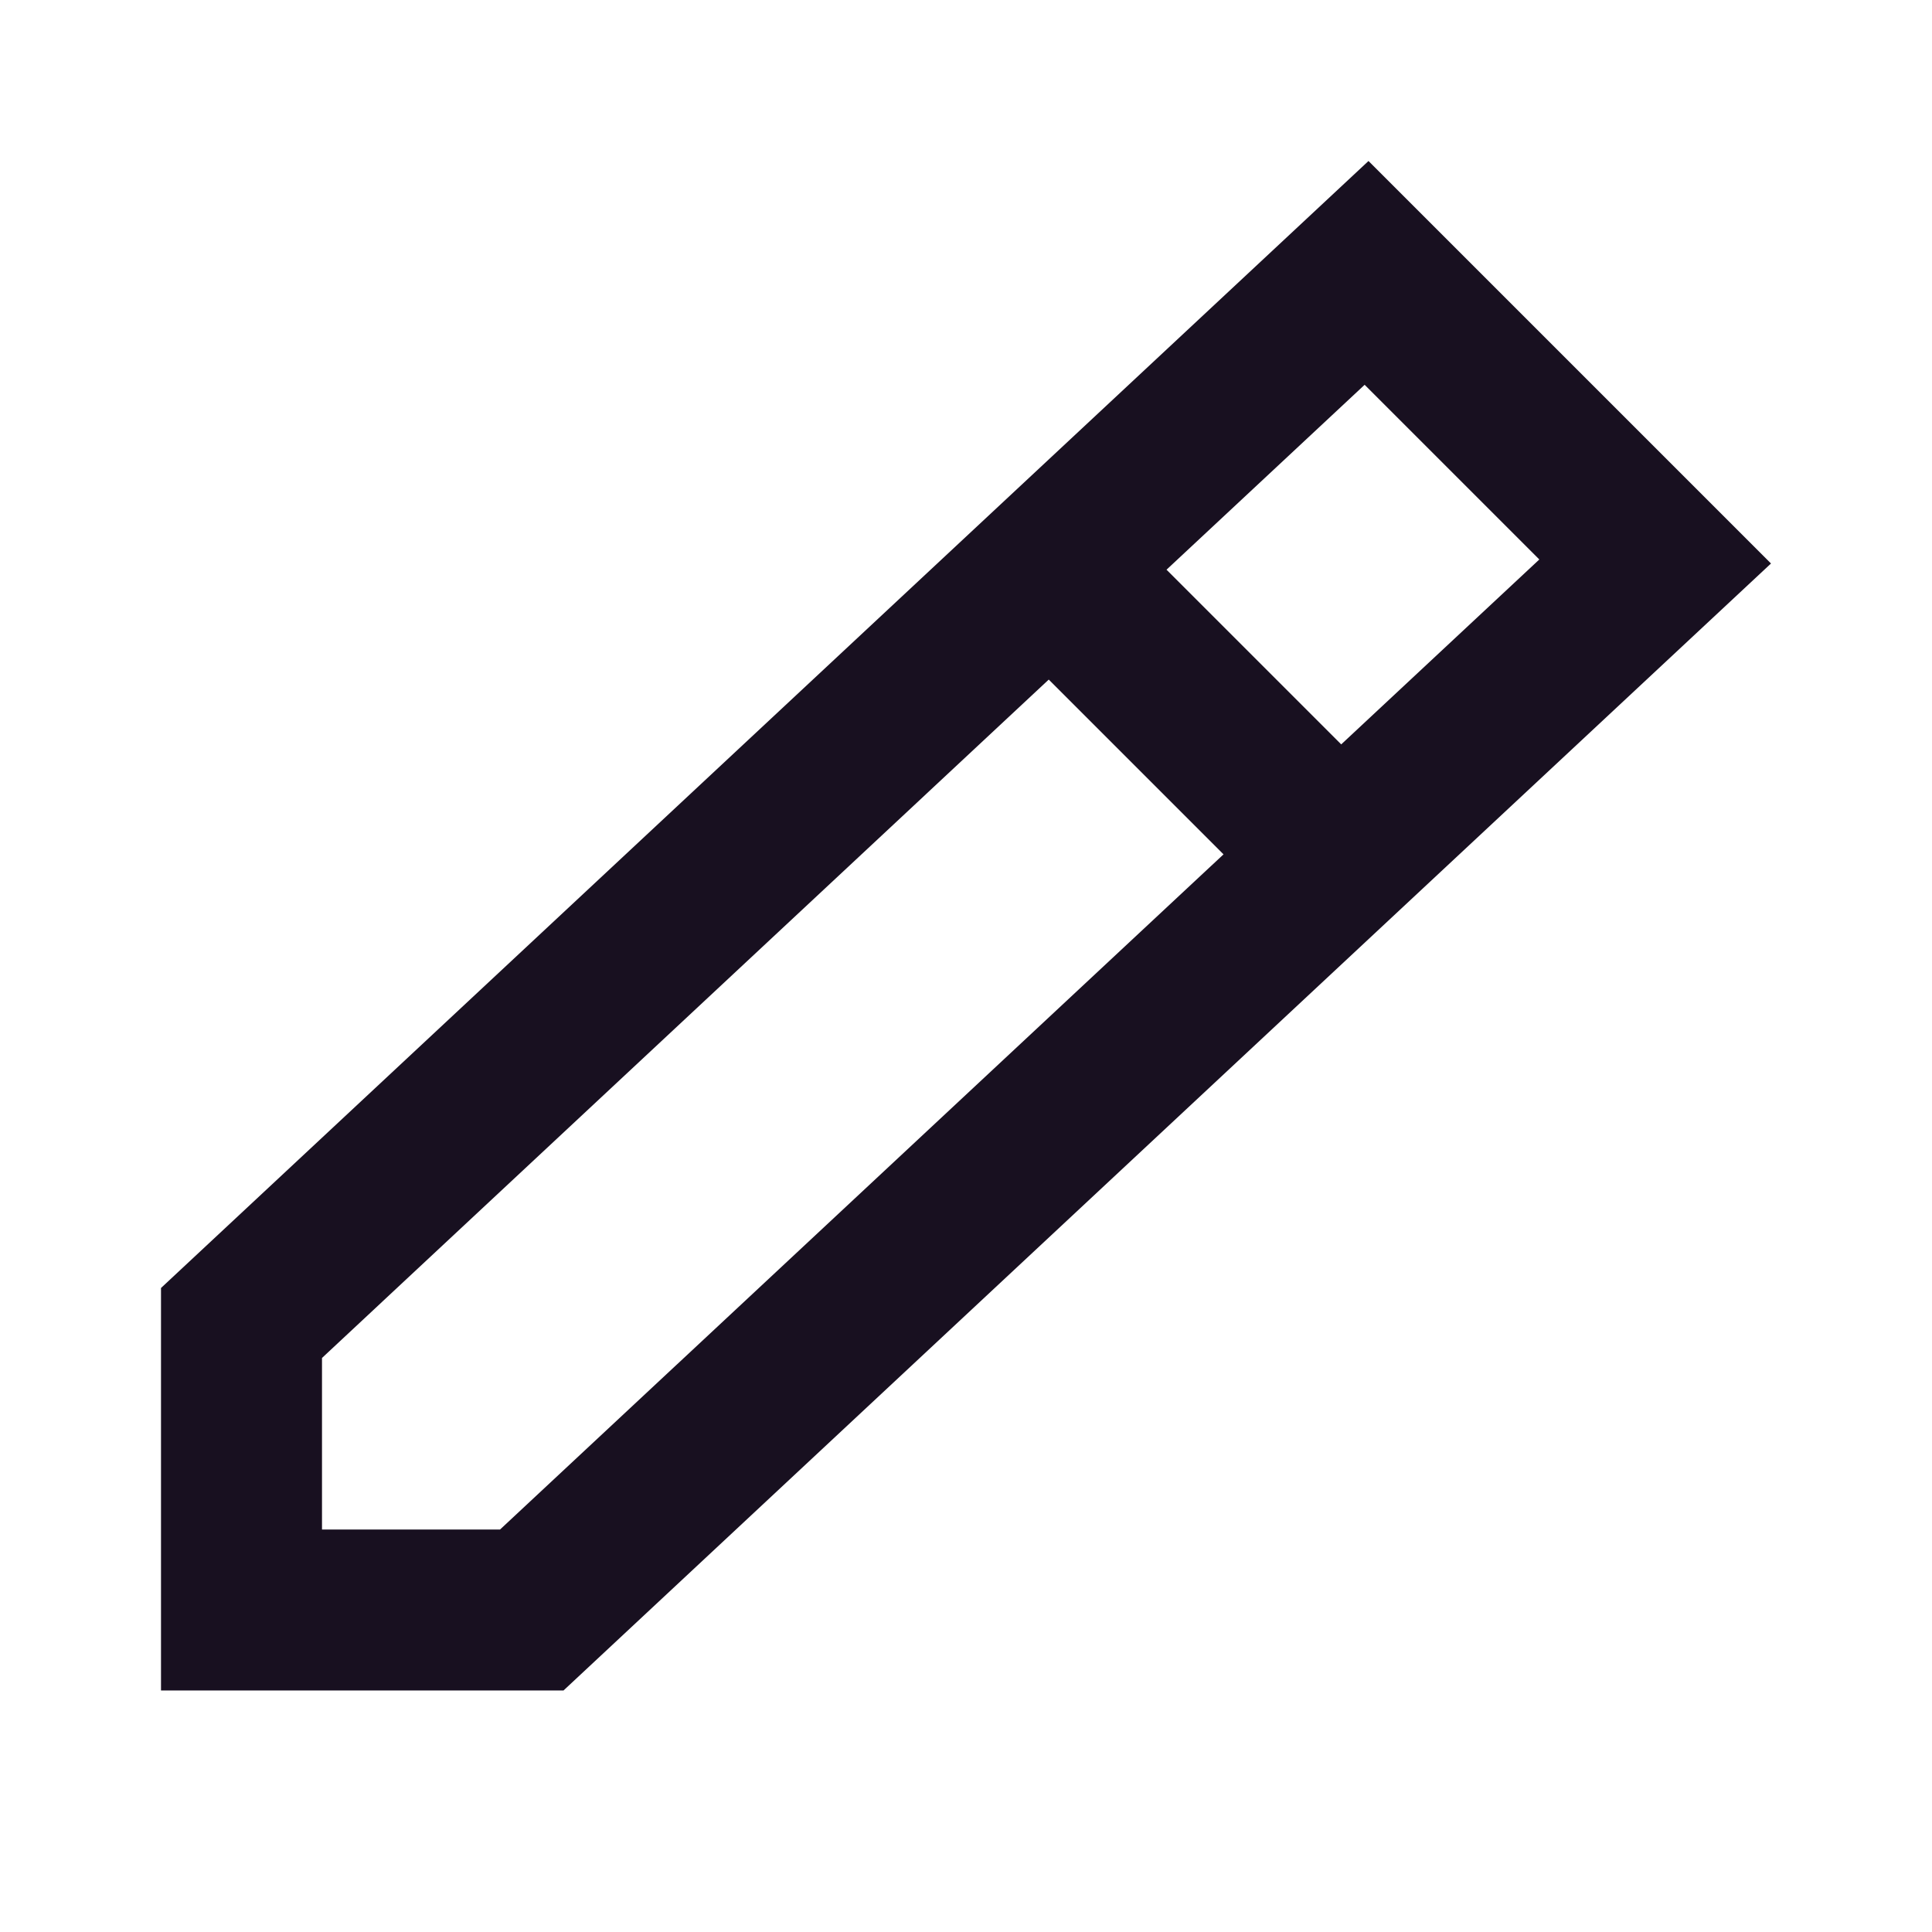
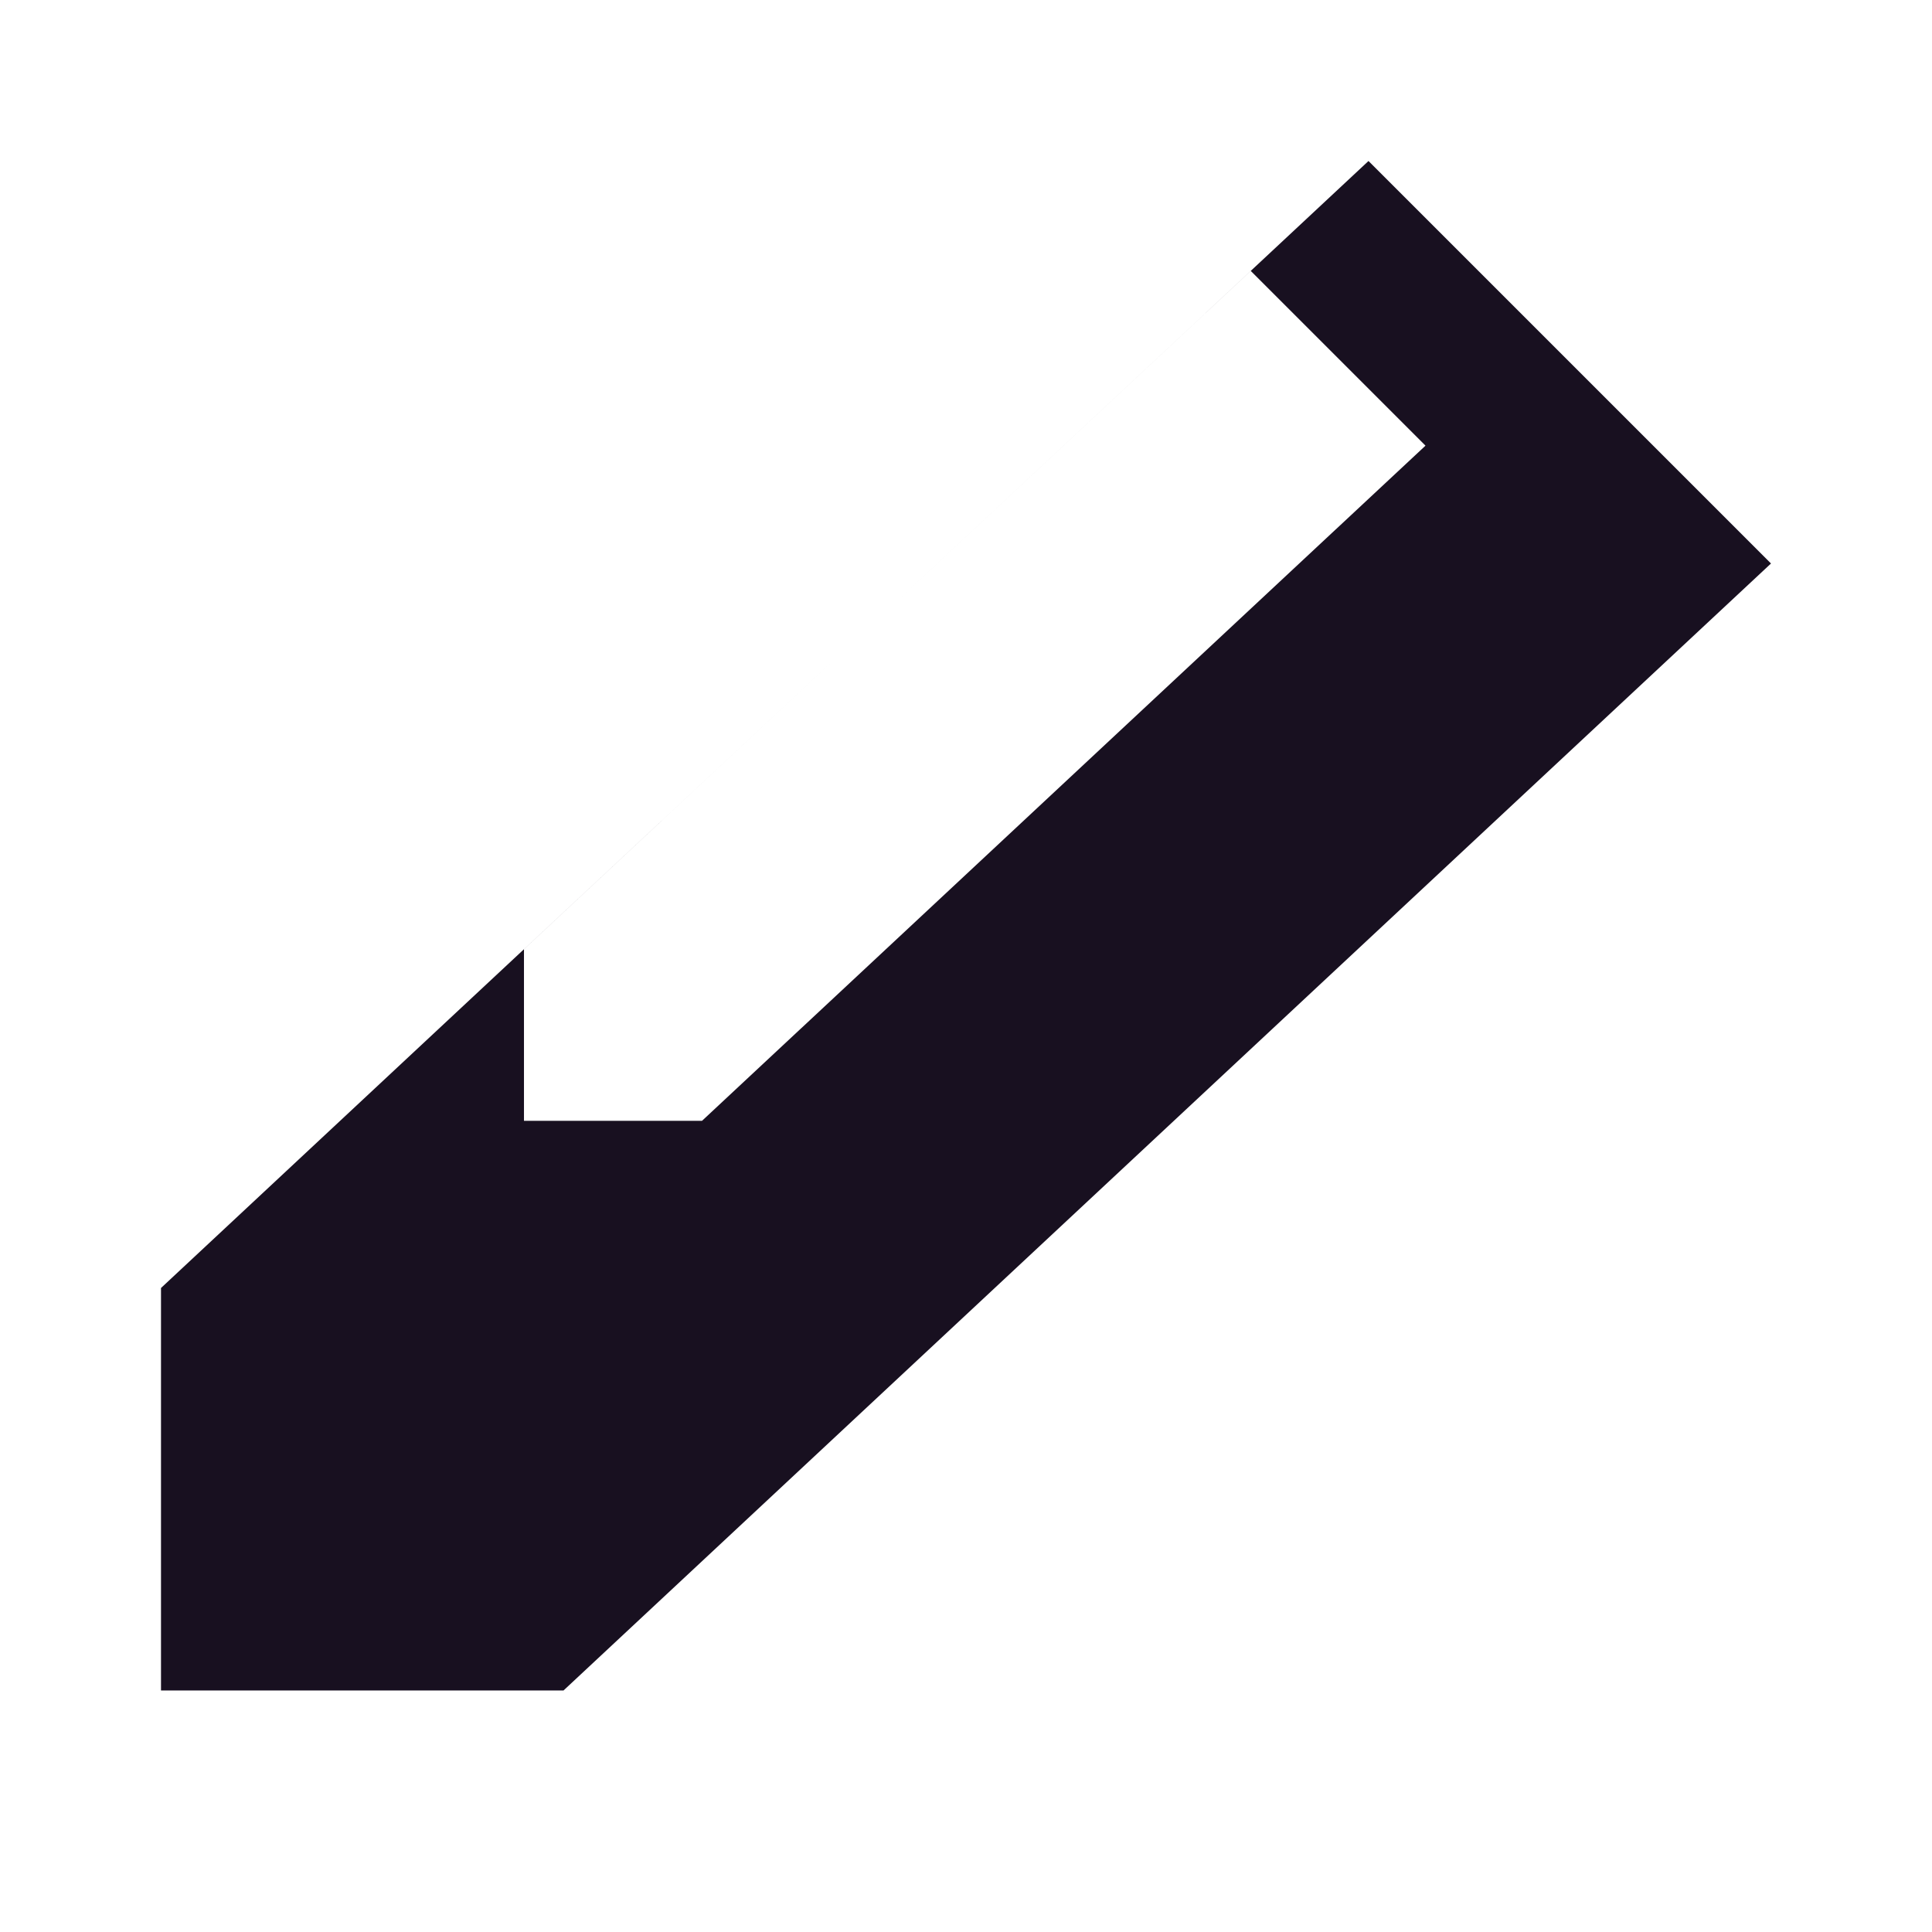
<svg xmlns="http://www.w3.org/2000/svg" fill="none" viewBox="0 0 24 24">
-   <path d="m17 2 5 5-15 14h-5v-5l15-14zm-2.509 5.077 2.17 2.17 2.461-2.297-2.17-2.17-2.461 2.297zm-1.463 1.365-9.028 8.427v2.131h2.212l8.987-8.387-2.17-2.17z" fill="#181020" />
+   <path d="m17 2 5 5-15 14h-5v-5l15-14zzm-1.463 1.365-9.028 8.427v2.131h2.212l8.987-8.387-2.17-2.17z" fill="#181020" />
</svg>